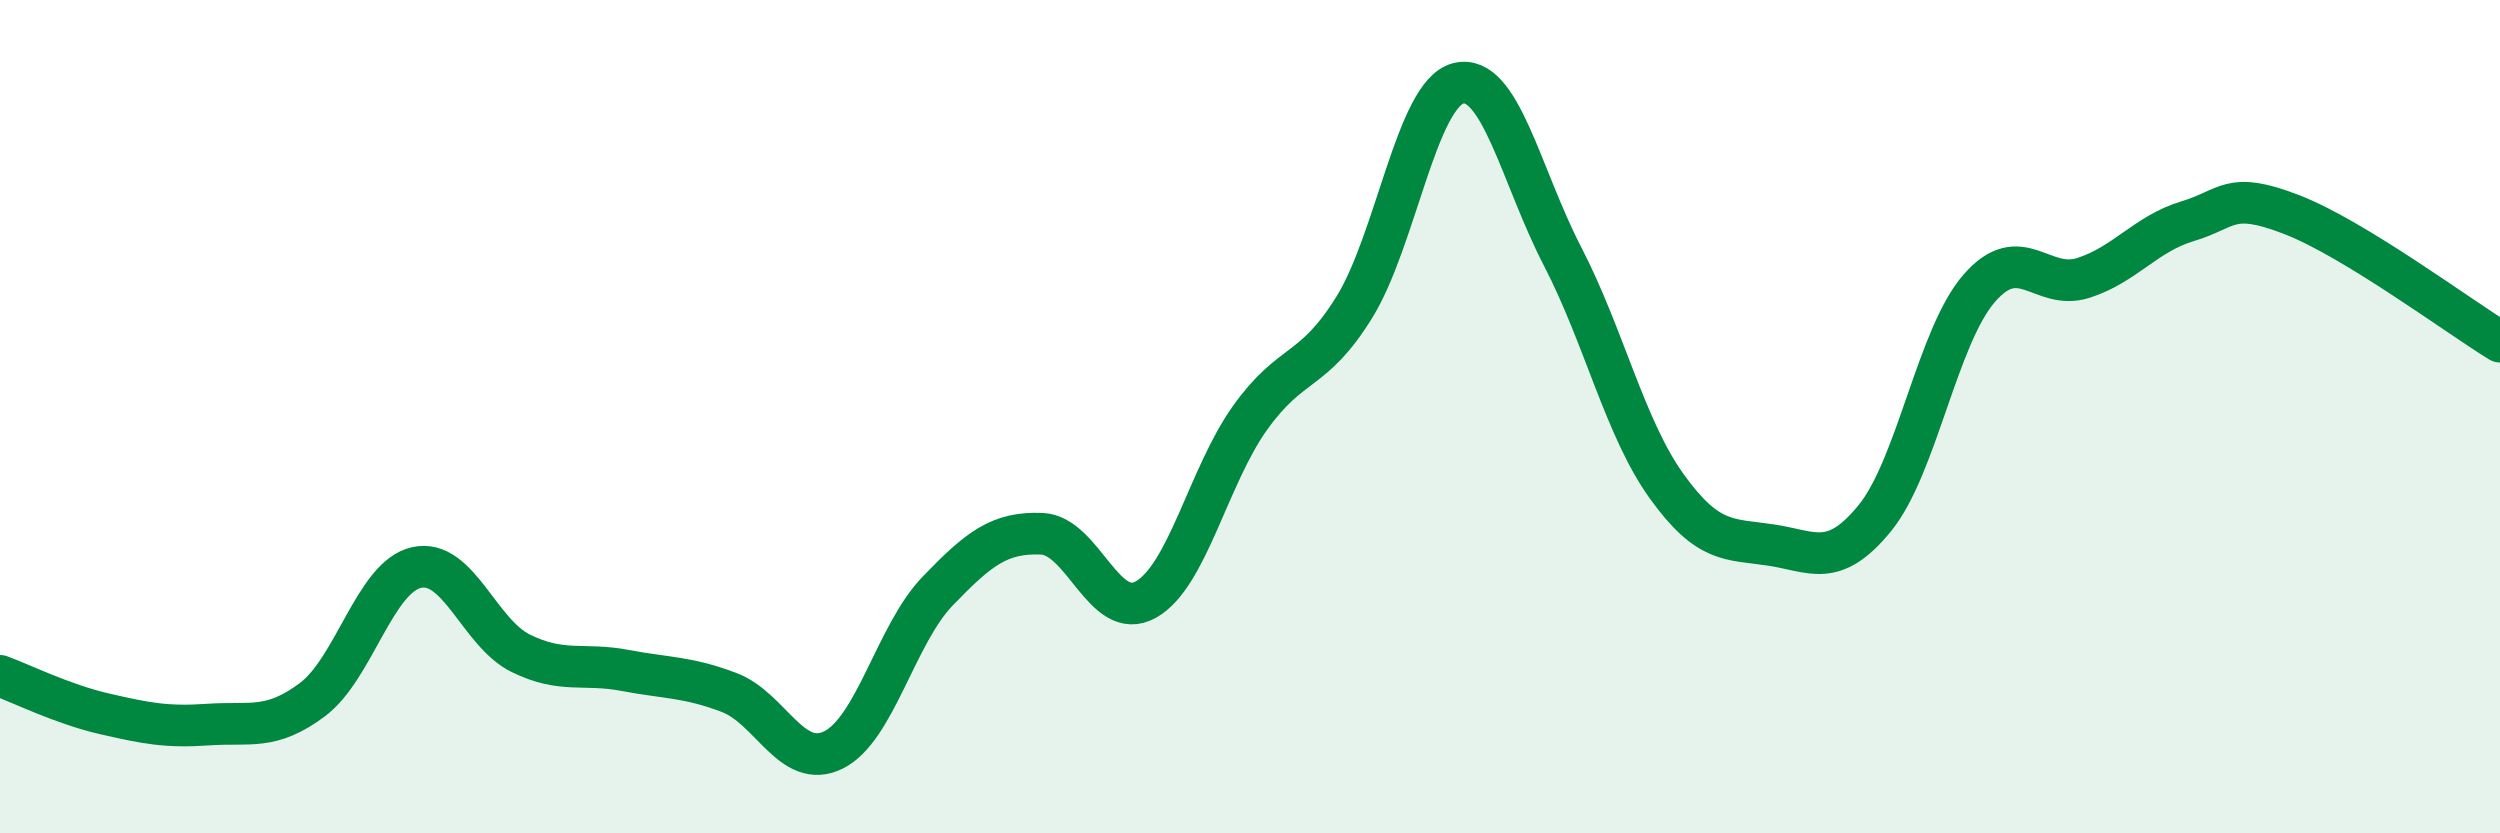
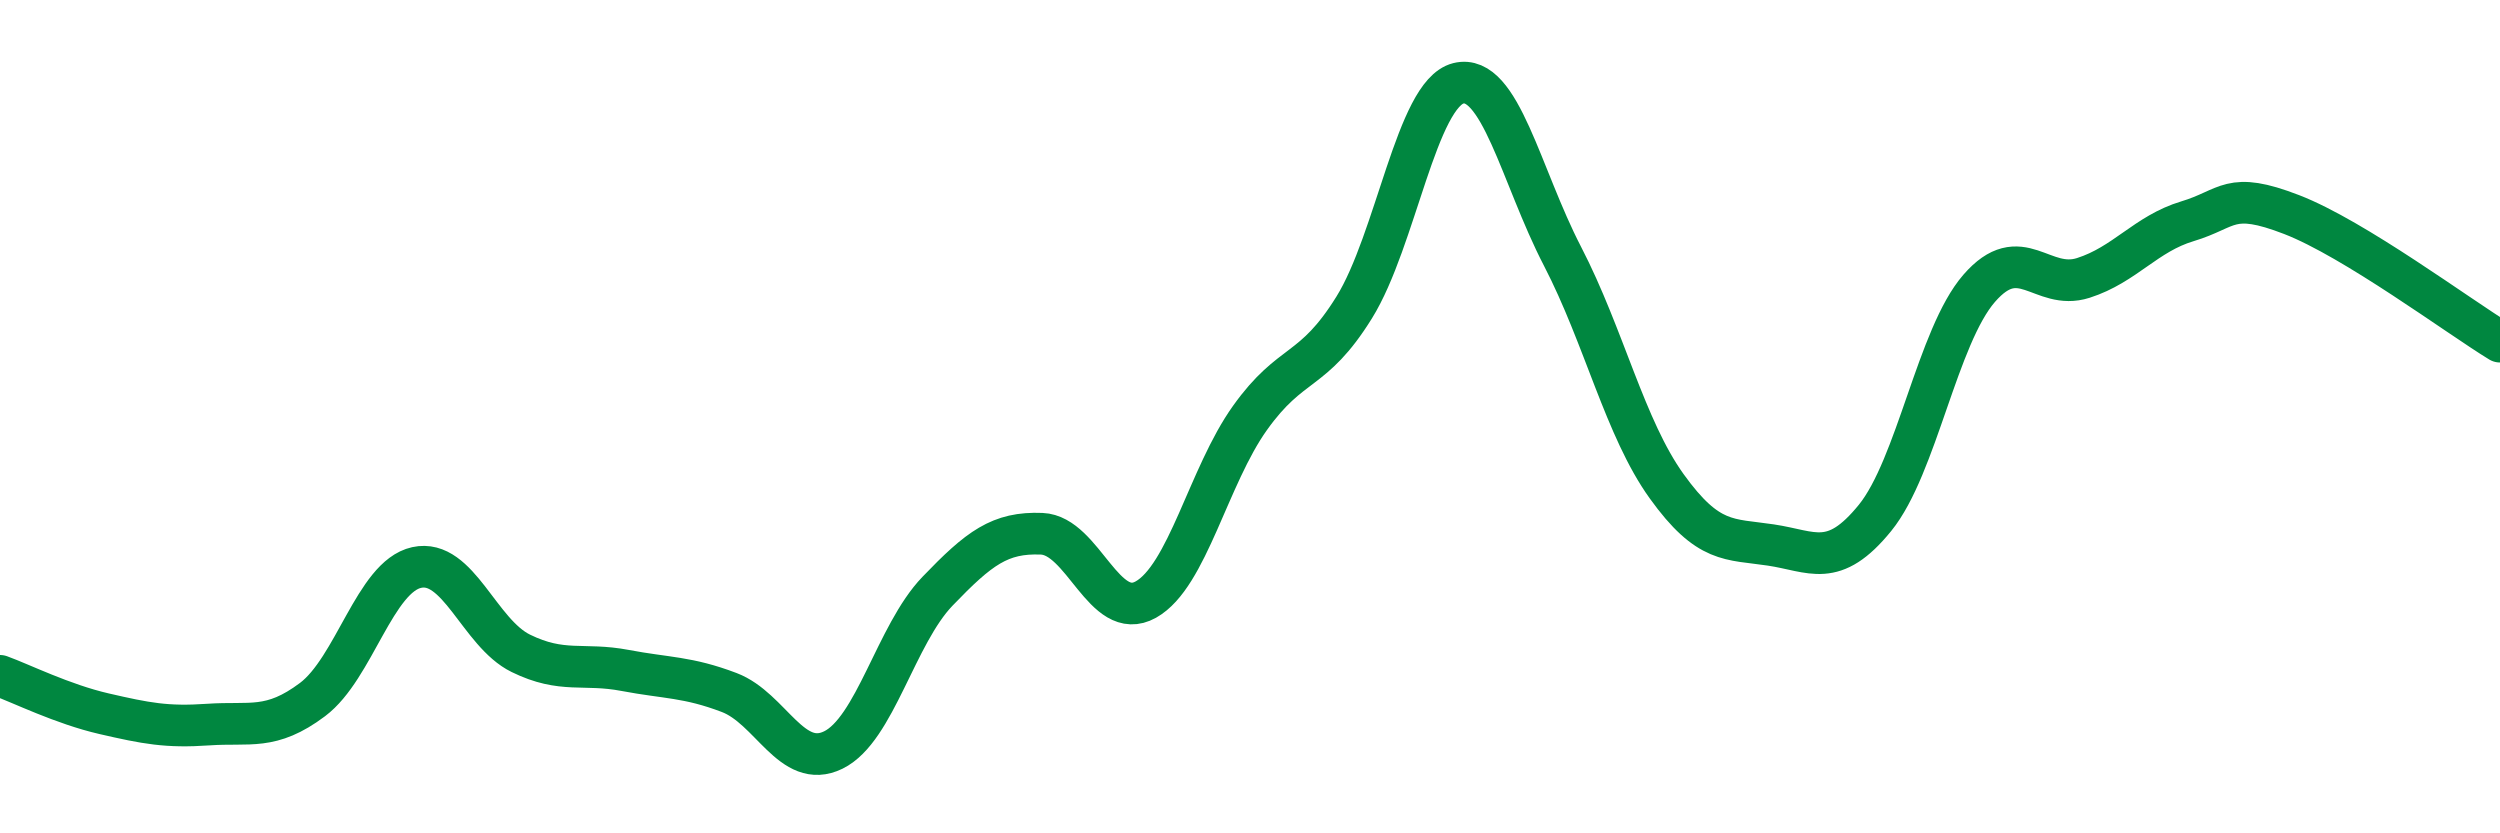
<svg xmlns="http://www.w3.org/2000/svg" width="60" height="20" viewBox="0 0 60 20">
-   <path d="M 0,16.22 C 0.5,16.4 1.5,16.9 2.5,17.13 C 3.5,17.36 4,17.46 5,17.39 C 6,17.32 6.5,17.54 7.5,16.79 C 8.5,16.04 9,13.84 10,13.62 C 11,13.4 11.5,15.19 12.5,15.68 C 13.5,16.17 14,15.9 15,16.09 C 16,16.28 16.5,16.24 17.5,16.62 C 18.5,17 19,18.49 20,18 C 21,17.51 21.5,15.23 22.5,14.19 C 23.5,13.15 24,12.77 25,12.81 C 26,12.85 26.5,14.95 27.5,14.39 C 28.5,13.83 29,11.43 30,10.03 C 31,8.63 31.5,8.99 32.5,7.38 C 33.5,5.77 34,2.25 35,2 C 36,1.75 36.5,4.22 37.5,6.15 C 38.5,8.08 39,10.28 40,11.67 C 41,13.06 41.5,12.93 42.5,13.08 C 43.5,13.23 44,13.66 45,12.43 C 46,11.2 46.5,8.07 47.5,6.92 C 48.5,5.77 49,6.99 50,6.67 C 51,6.35 51.5,5.61 52.5,5.31 C 53.5,5.01 53.5,4.57 55,5.15 C 56.5,5.73 59,7.59 60,8.2L60 20L0 20Z" fill="#008740" opacity="0.1" stroke-linecap="round" stroke-linejoin="round" />
  <path d="M 0,16.22 C 0.5,16.4 1.5,16.9 2.5,17.13 C 3.5,17.36 4,17.46 5,17.39 C 6,17.32 6.5,17.54 7.5,16.79 C 8.5,16.04 9,13.84 10,13.62 C 11,13.4 11.5,15.19 12.5,15.68 C 13.5,16.17 14,15.9 15,16.09 C 16,16.28 16.5,16.24 17.5,16.62 C 18.5,17 19,18.49 20,18 C 21,17.51 21.5,15.23 22.5,14.19 C 23.5,13.15 24,12.77 25,12.81 C 26,12.85 26.5,14.95 27.5,14.39 C 28.5,13.83 29,11.43 30,10.03 C 31,8.63 31.5,8.99 32.5,7.38 C 33.5,5.77 34,2.25 35,2 C 36,1.75 36.5,4.22 37.5,6.15 C 38.5,8.08 39,10.28 40,11.67 C 41,13.06 41.5,12.93 42.5,13.08 C 43.5,13.23 44,13.66 45,12.43 C 46,11.2 46.5,8.07 47.5,6.92 C 48.5,5.77 49,6.99 50,6.67 C 51,6.35 51.5,5.61 52.5,5.31 C 53.5,5.01 53.5,4.57 55,5.15 C 56.5,5.73 59,7.59 60,8.2" stroke="#008740" stroke-width="1" fill="none" stroke-linecap="round" stroke-linejoin="round" />
</svg>